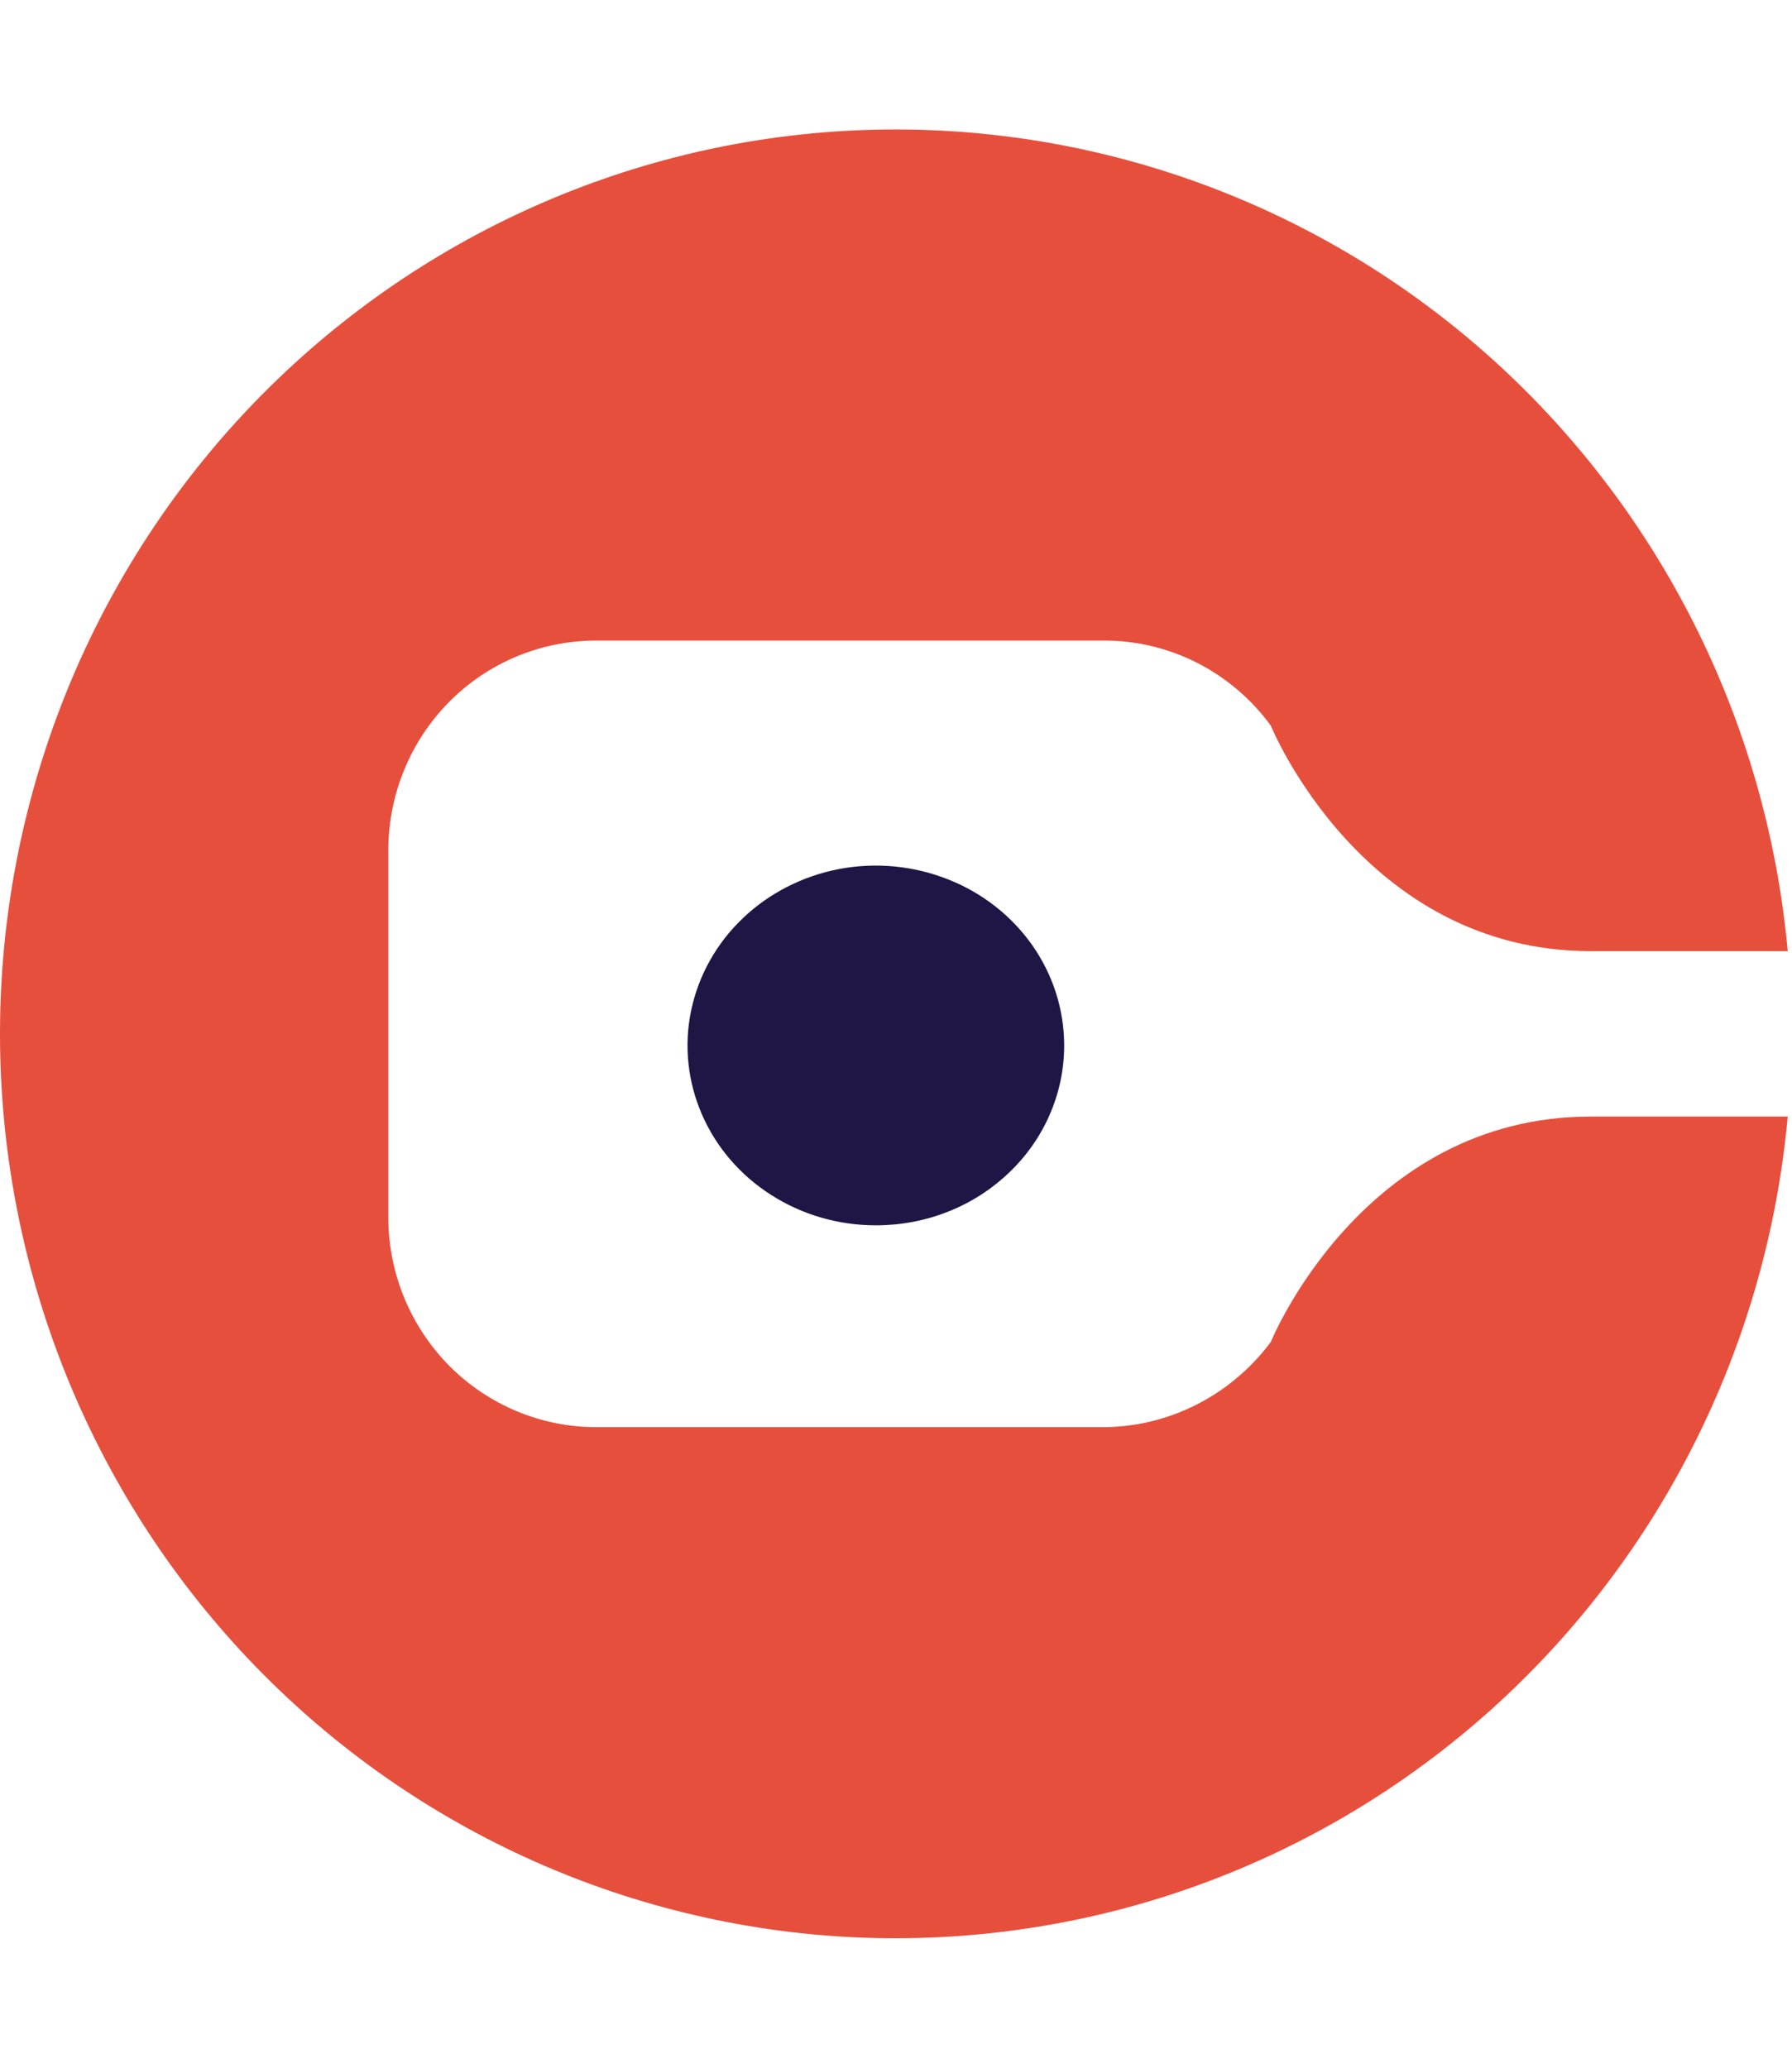
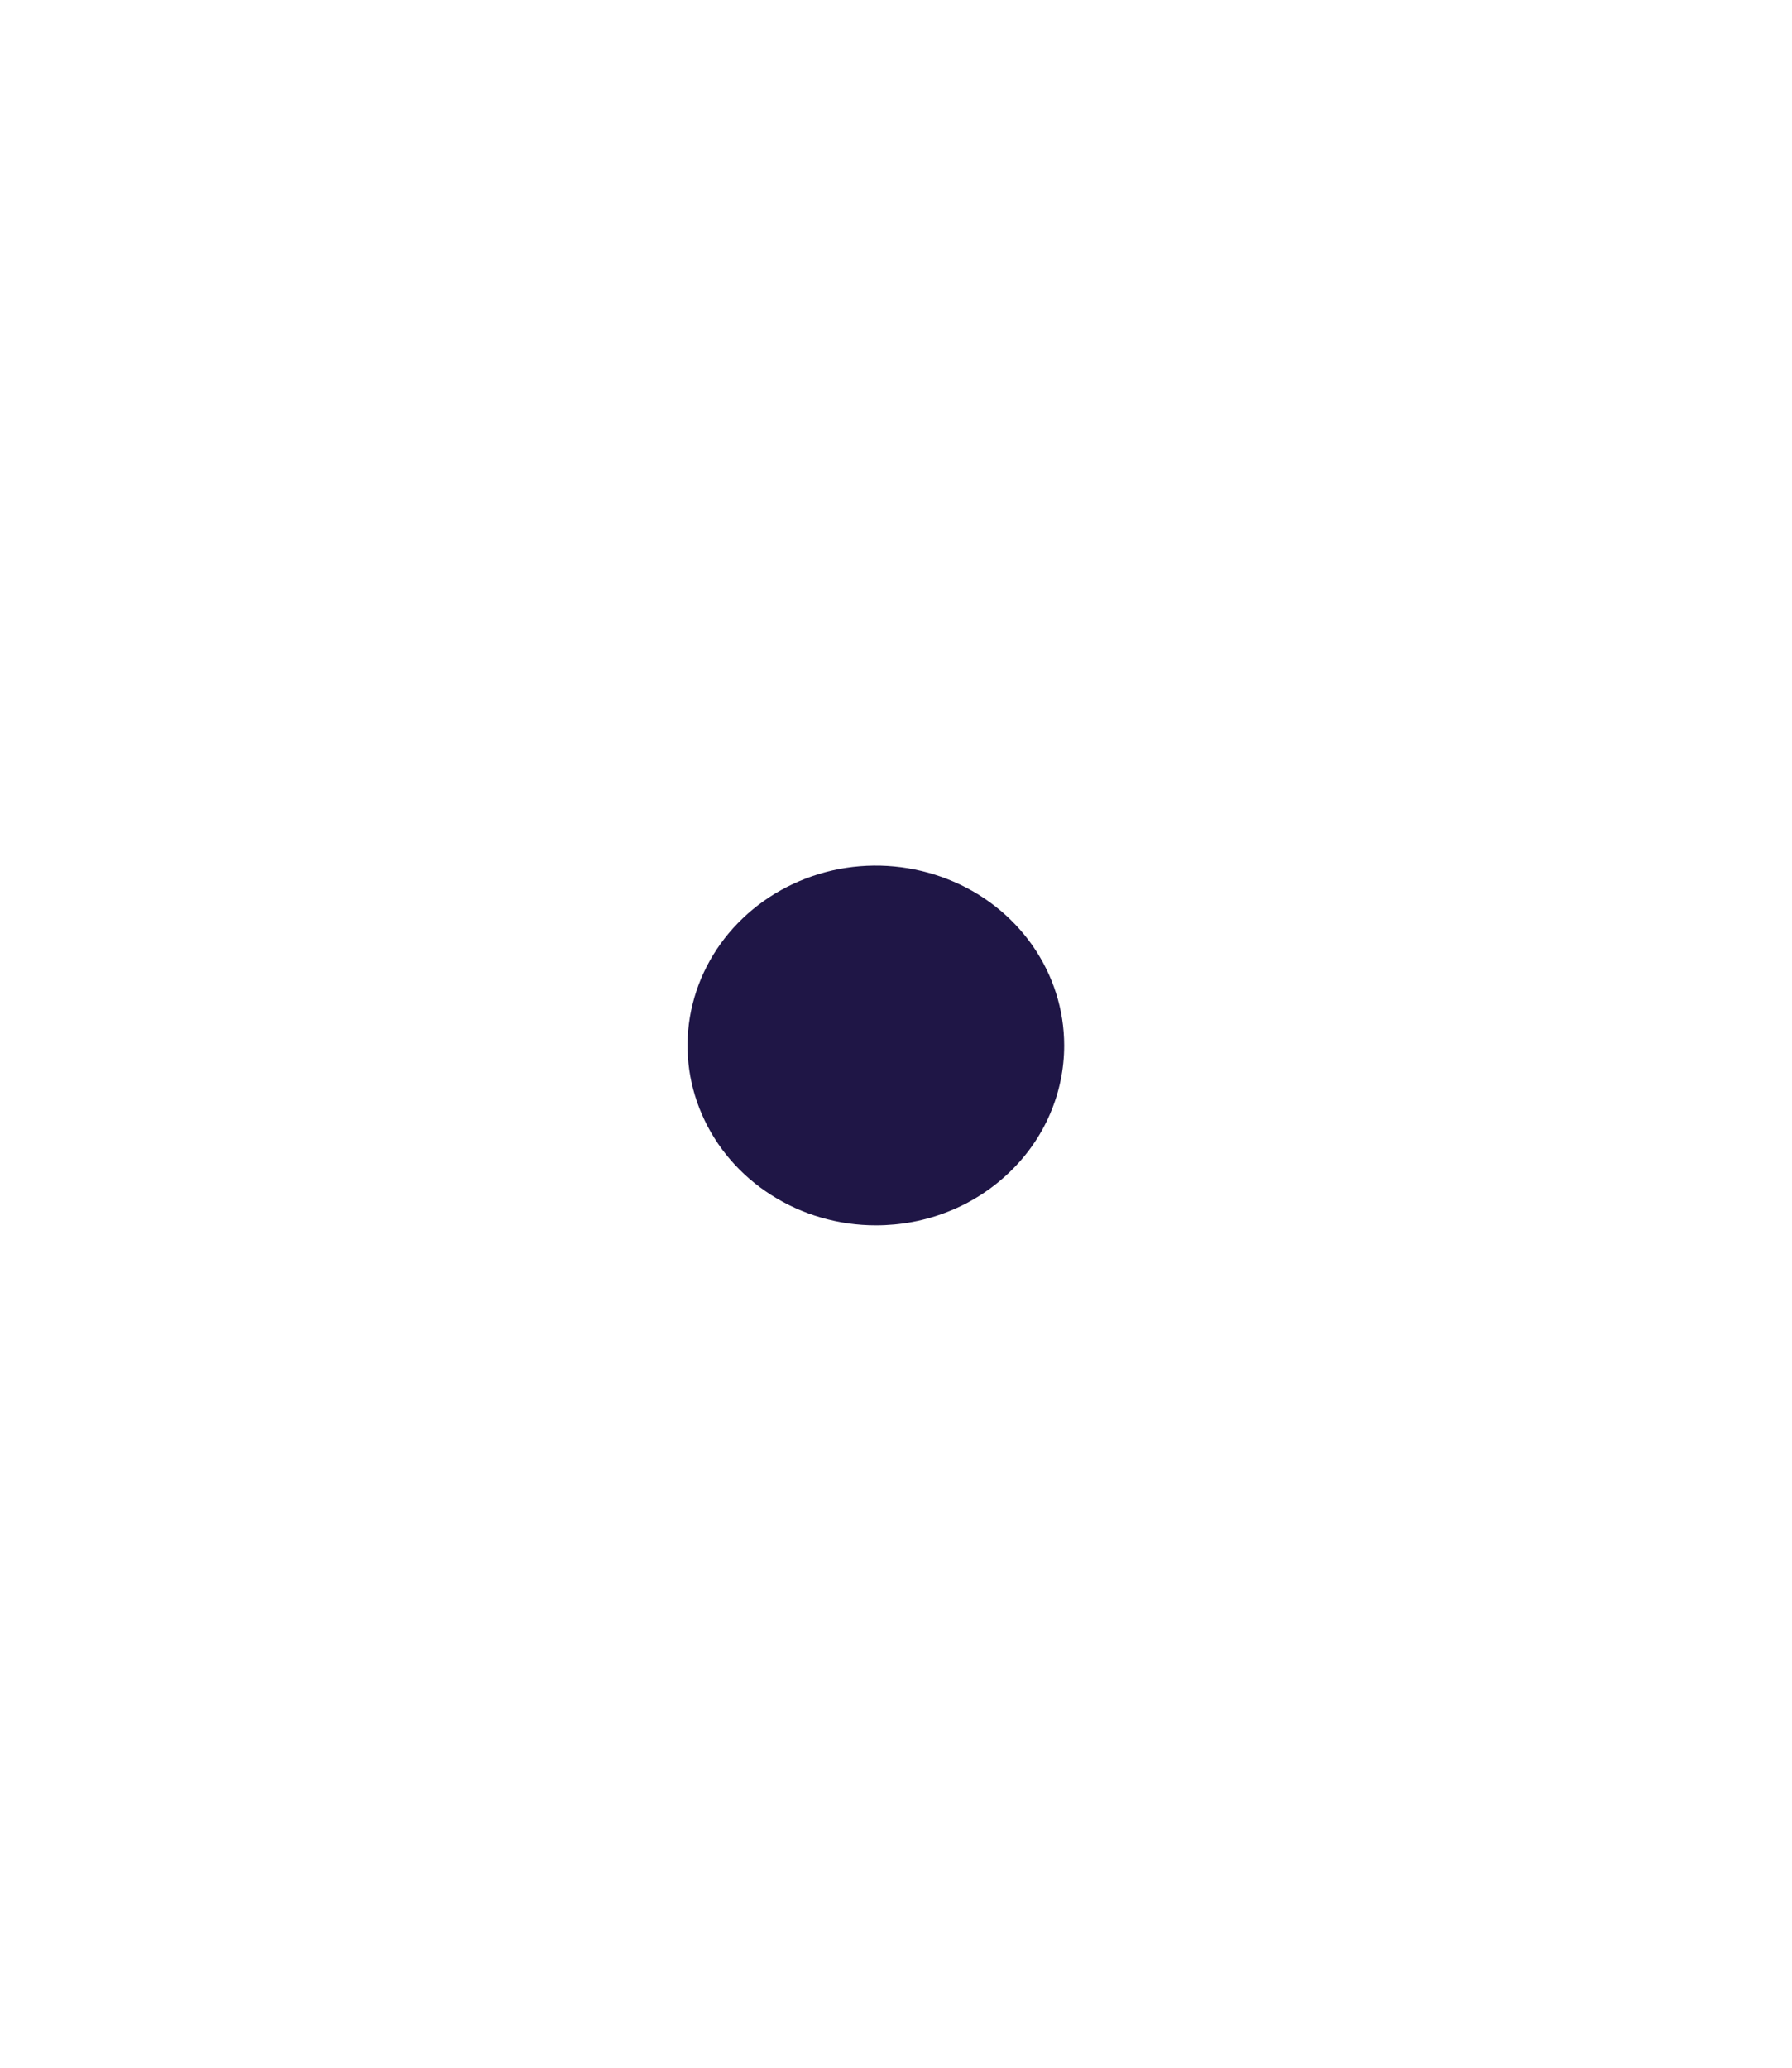
<svg xmlns="http://www.w3.org/2000/svg" width="13" height="15" viewBox="0 0 13 15" fill="none">
-   <path d="M11.54 8.1C9.883 8.1 9.219 9.735 9.219 9.735C9.158 9.817 9.089 9.893 9.013 9.961C8.736 10.211 8.379 10.351 8.007 10.353H7.958H4.324C3.924 10.353 3.541 10.192 3.258 9.907C2.976 9.621 2.817 9.234 2.817 8.831V6.168C2.817 5.765 2.976 5.378 3.258 5.092C3.541 4.807 3.924 4.647 4.324 4.647H8.007C8.243 4.646 8.475 4.702 8.686 4.809C8.896 4.917 9.079 5.072 9.219 5.264C9.219 5.264 9.883 6.899 11.539 6.9H11.552H12.969C12.816 5.219 12.027 3.662 10.767 2.553C9.506 1.444 7.871 0.869 6.2 0.946C4.53 1.023 2.954 1.748 1.799 2.968C0.644 4.189 0 5.812 0 7.5C0 9.188 0.644 10.811 1.799 12.032C2.954 13.252 4.53 13.976 6.2 14.054C7.871 14.131 9.506 13.556 10.767 12.447C12.027 11.338 12.816 9.781 12.969 8.1H11.54L11.54 8.1Z" fill="#E74F3D" />
  <path d="M6.354 8.889C6.084 8.889 5.82 8.813 5.595 8.669C5.37 8.526 5.195 8.322 5.092 8.084C4.988 7.845 4.961 7.583 5.014 7.33C5.067 7.077 5.197 6.844 5.388 6.662C5.579 6.479 5.823 6.355 6.088 6.304C6.353 6.254 6.627 6.28 6.877 6.379C7.127 6.477 7.34 6.645 7.49 6.859C7.64 7.074 7.72 7.326 7.72 7.584C7.72 7.756 7.685 7.925 7.616 8.084C7.548 8.242 7.447 8.386 7.32 8.507C7.193 8.628 7.043 8.725 6.877 8.79C6.711 8.856 6.533 8.889 6.354 8.889Z" fill="#1F1646" />
</svg>